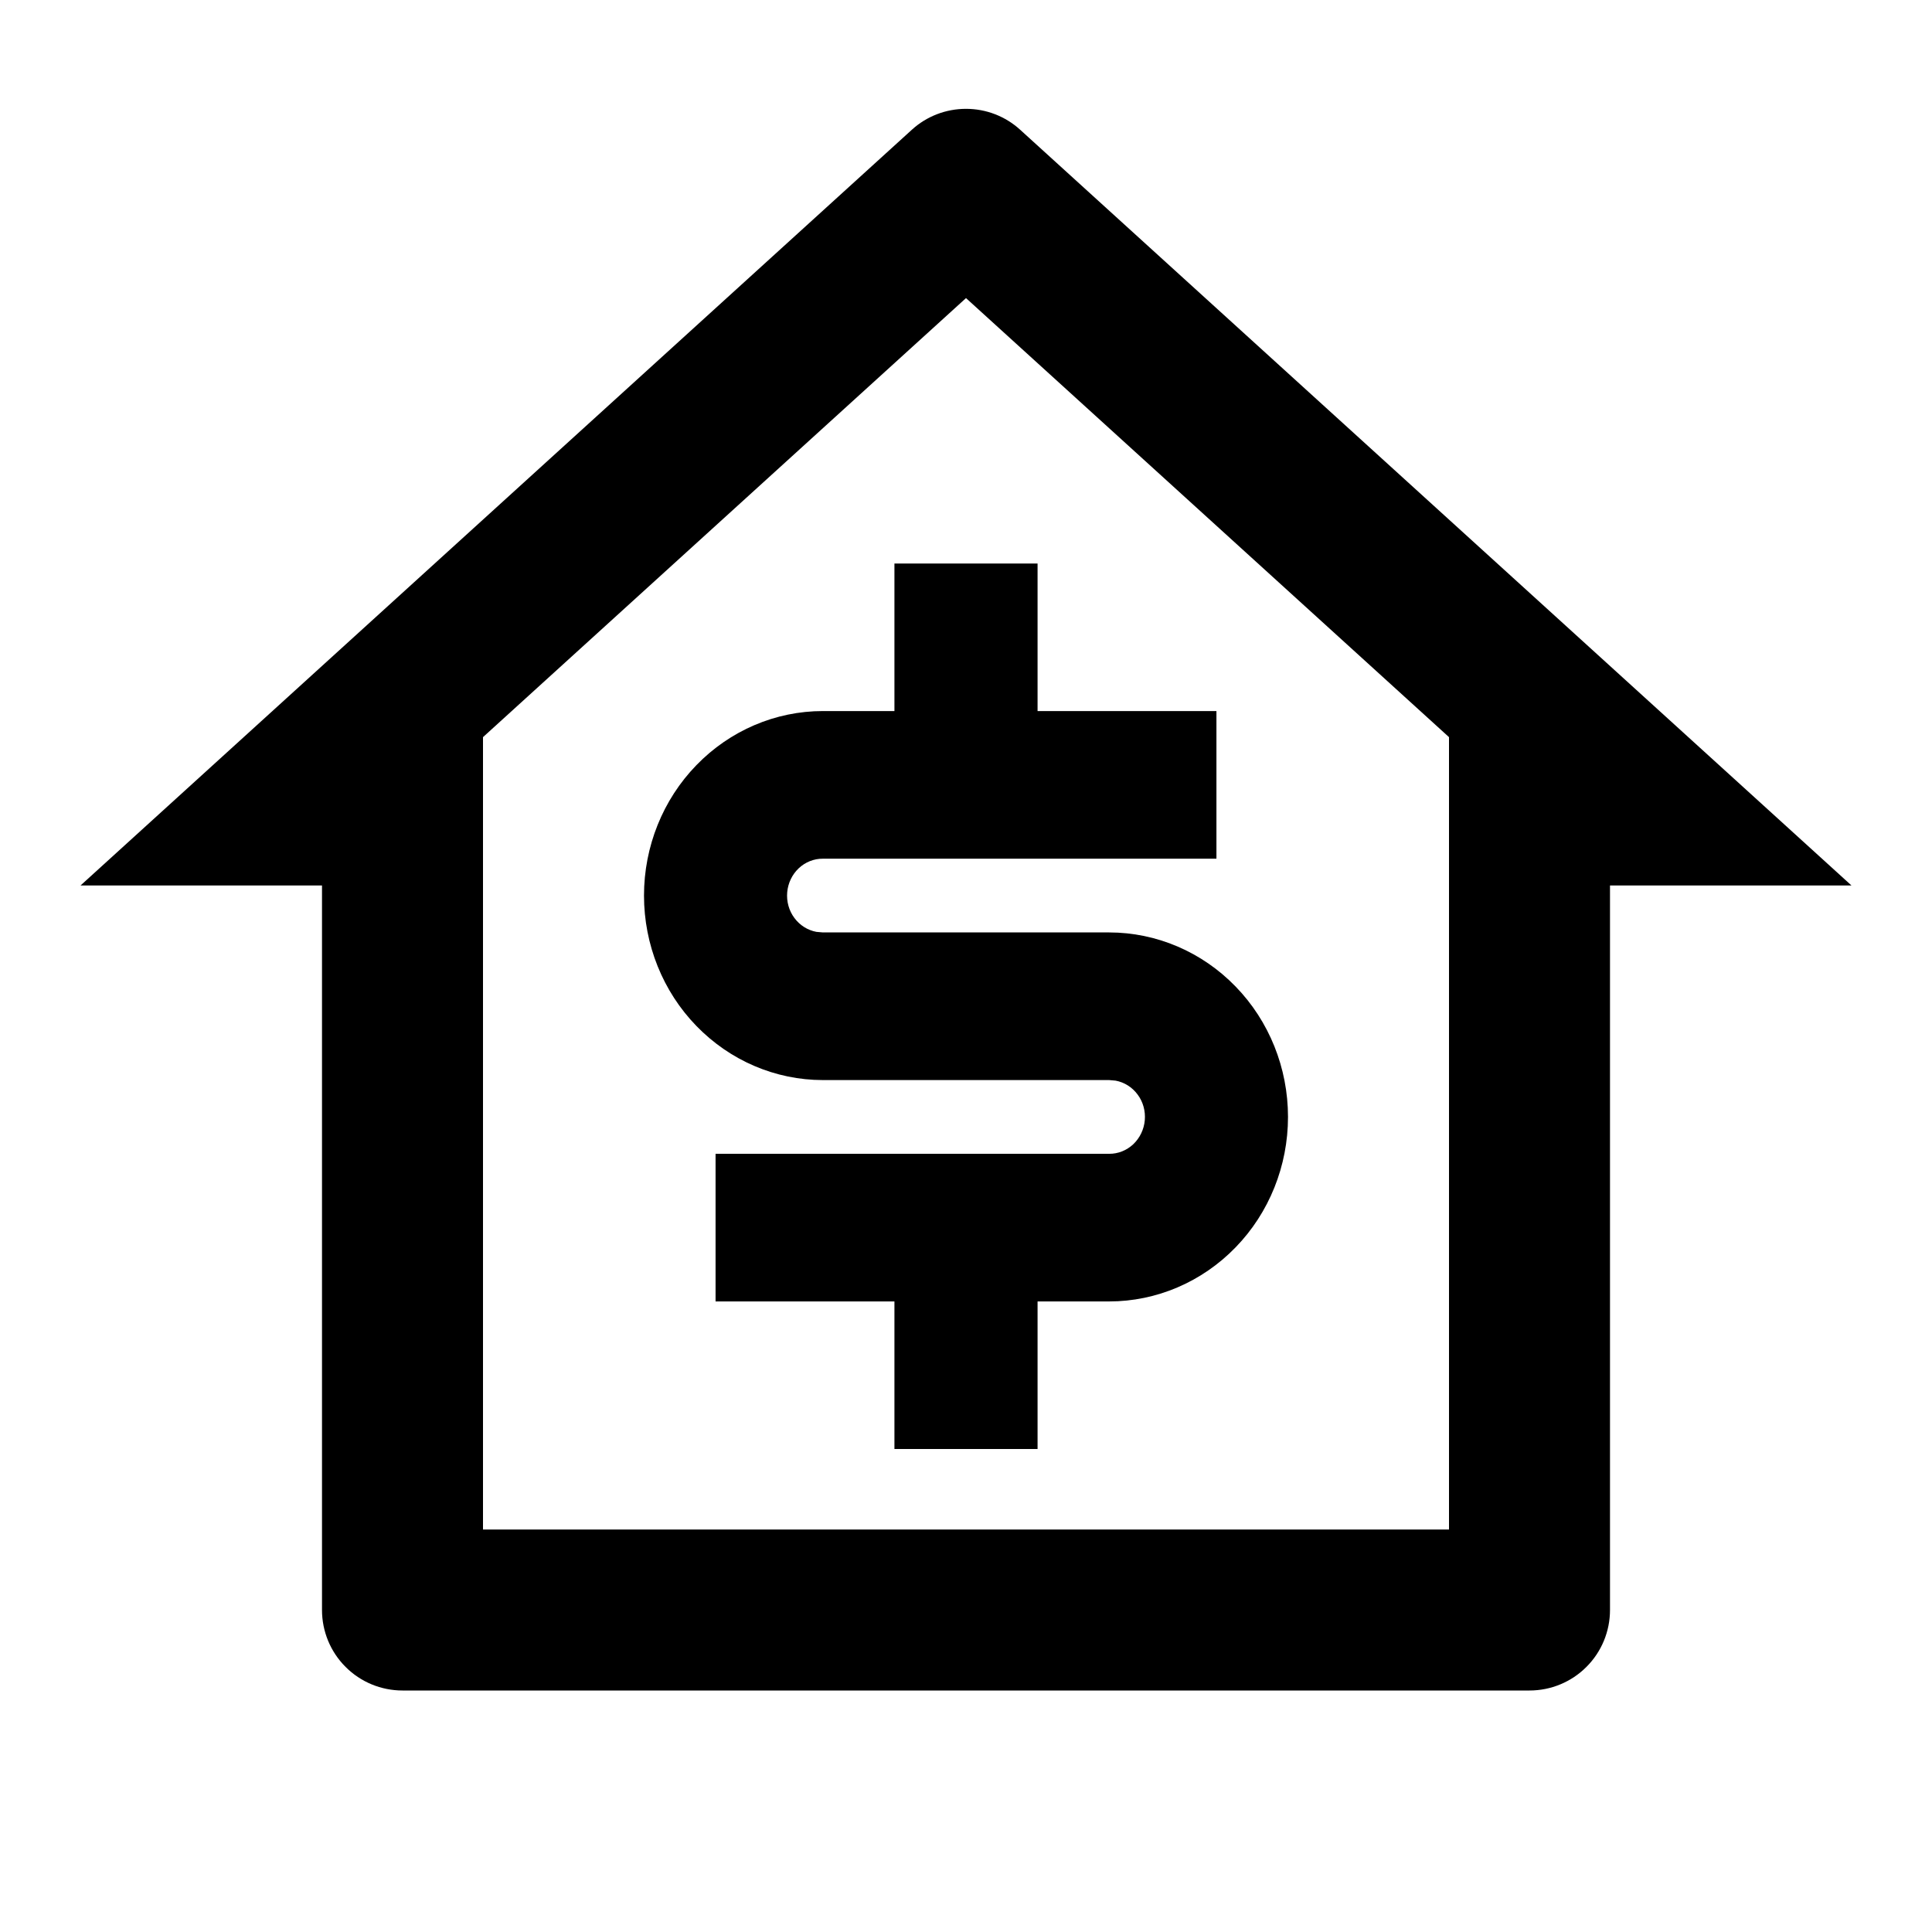
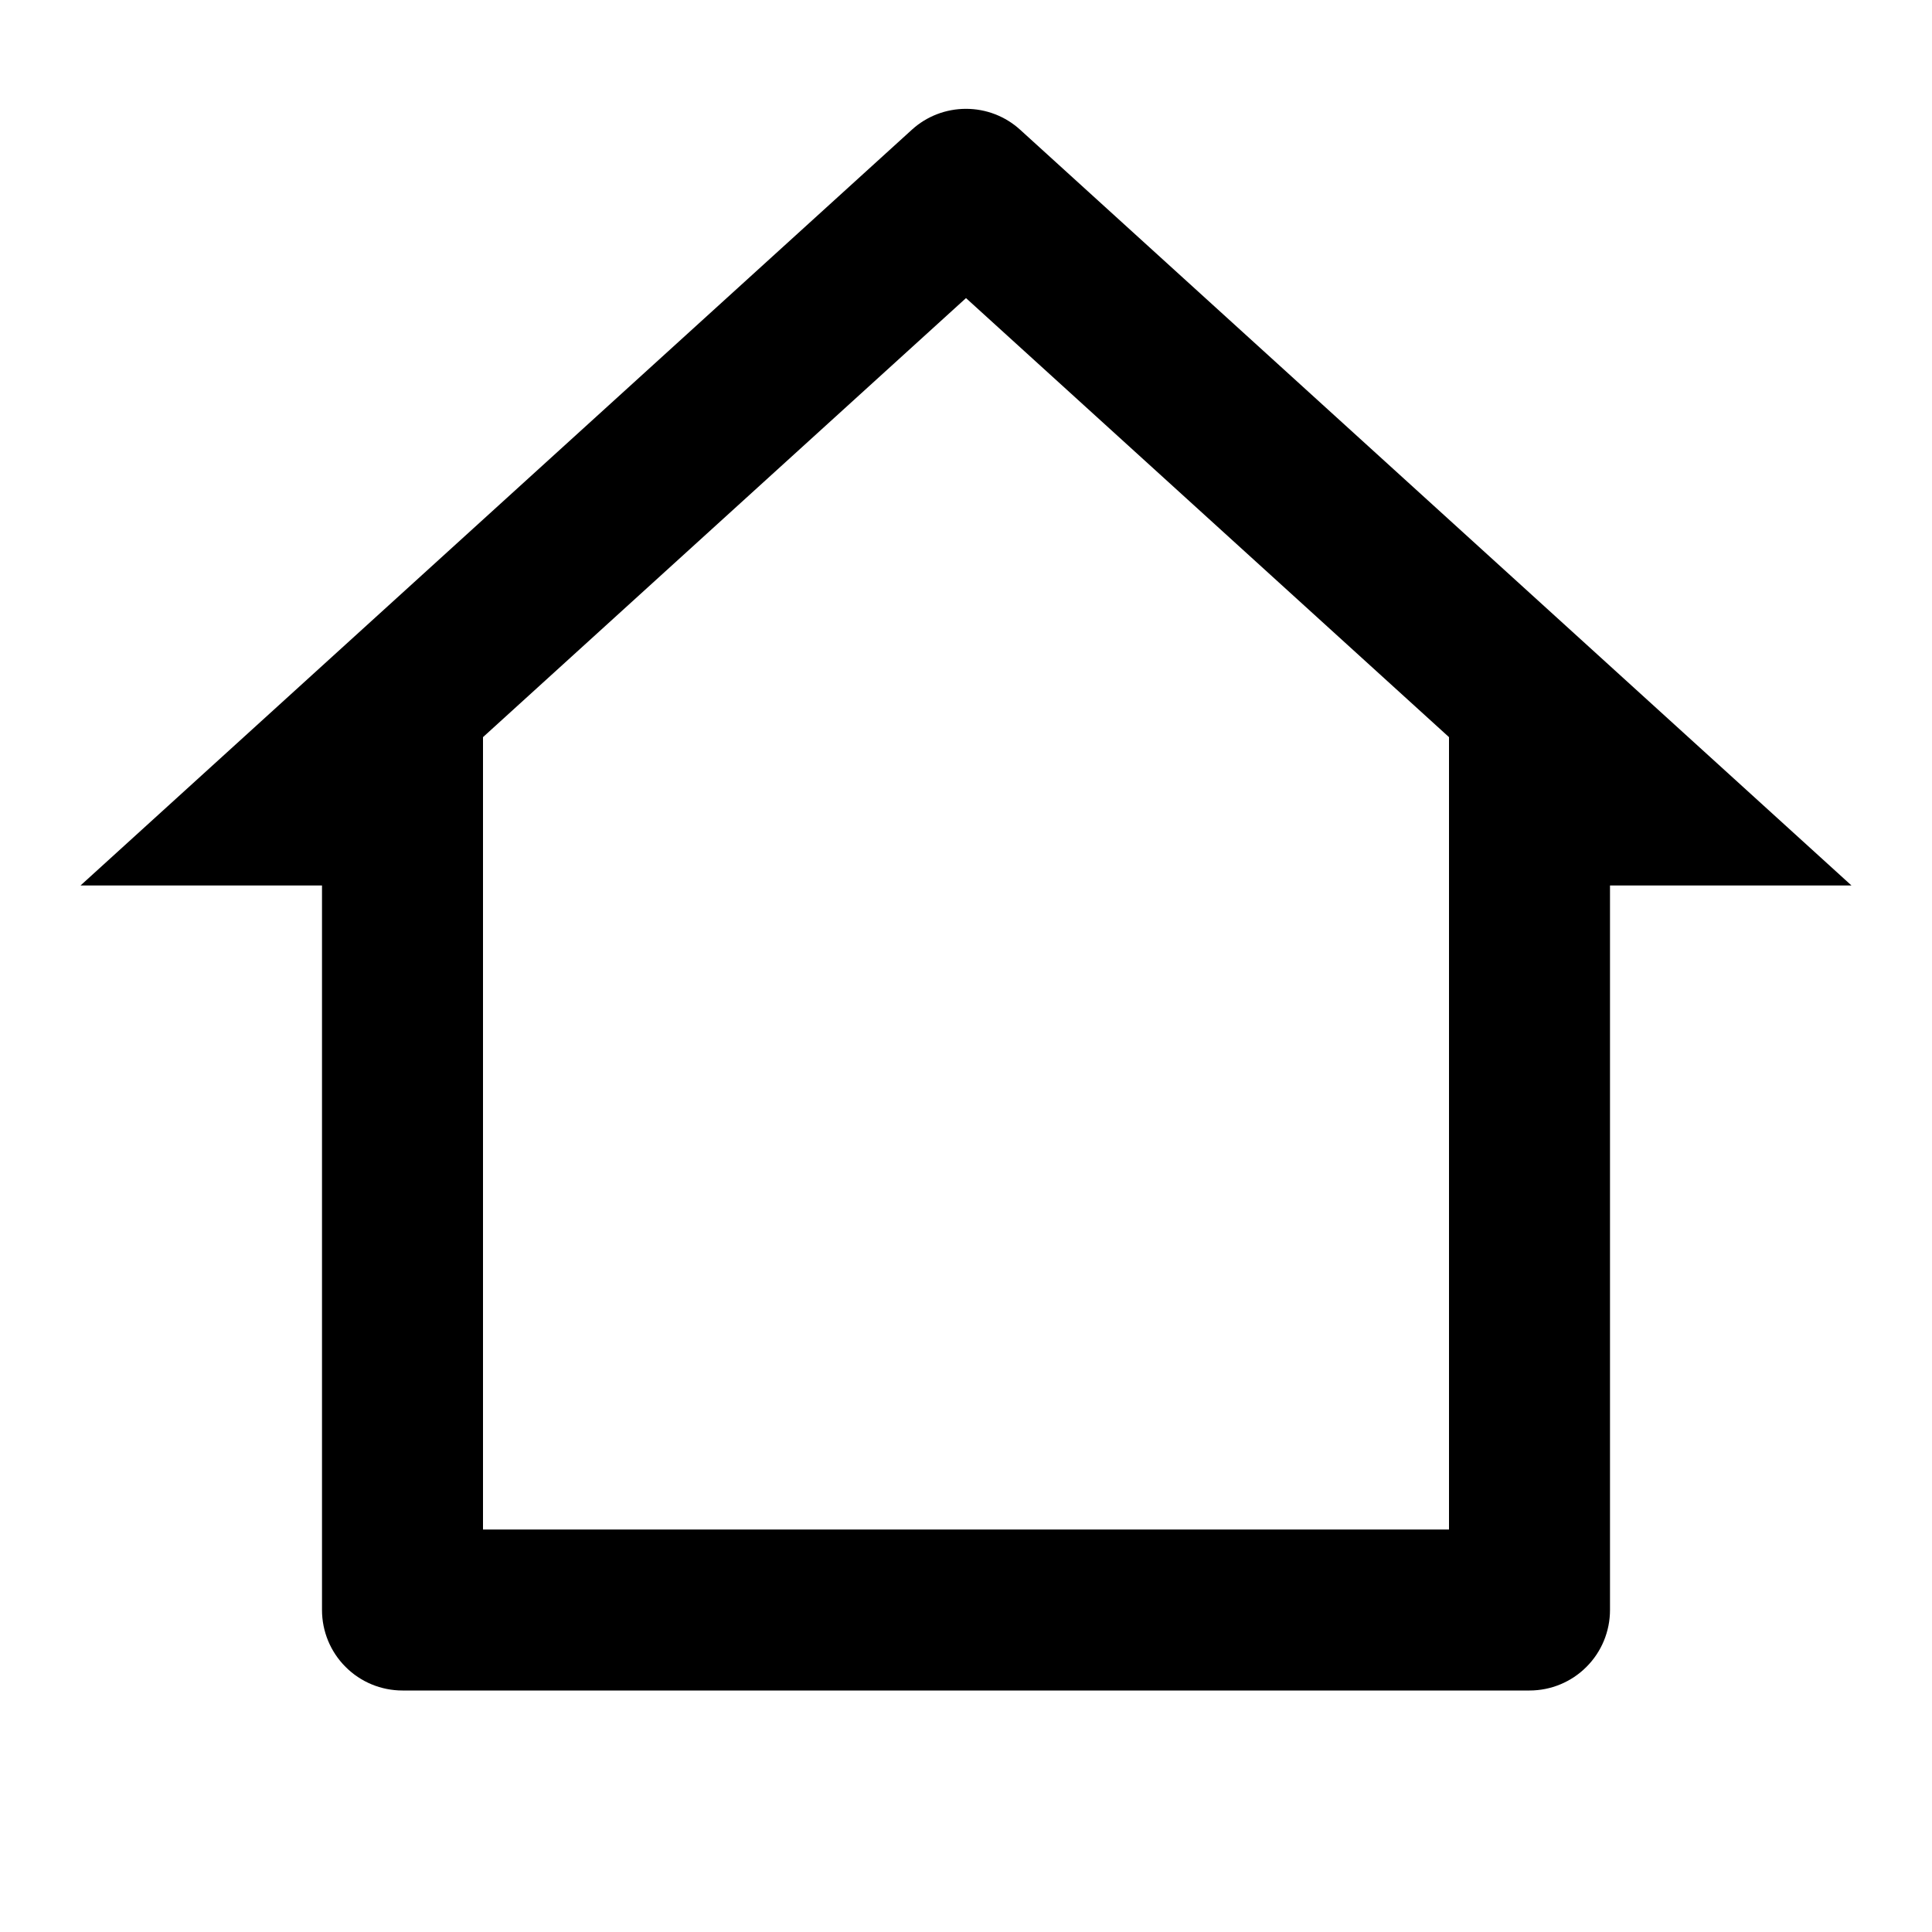
<svg xmlns="http://www.w3.org/2000/svg" width="24" height="24" viewBox="0 0 24 24">
  <path d="M19 21H5C4.735 21 4.48 20.895 4.293 20.707C4.105 20.52 4 20.265 4 20V11H1L11.327 1.612C11.511 1.444 11.751 1.352 12 1.352C12.249 1.352 12.489 1.444 12.673 1.612L23 11H20V20C20 20.265 19.895 20.52 19.707 20.707C19.52 20.895 19.265 21 19 21ZM6 19H18V9.157L12 3.703L6 9.157V19Z" />
-   <path d="M12.889 7V8.833H15.111V10.667H10.222C10.111 10.666 10.004 10.709 9.922 10.786C9.84 10.864 9.789 10.97 9.779 11.084C9.769 11.198 9.8 11.312 9.868 11.403C9.935 11.494 10.033 11.556 10.142 11.576L10.222 11.583H13.778C14.367 11.583 14.932 11.825 15.349 12.255C15.766 12.684 16 13.267 16 13.875C16 14.483 15.766 15.066 15.349 15.495C14.932 15.925 14.367 16.167 13.778 16.167H12.889V18H11.111V16.167H8.889V14.333H13.778C13.889 14.334 13.996 14.291 14.078 14.214C14.16 14.136 14.211 14.03 14.221 13.916C14.231 13.802 14.2 13.688 14.132 13.597C14.065 13.506 13.967 13.444 13.858 13.424L13.778 13.417H10.222C9.633 13.417 9.068 13.175 8.651 12.745C8.234 12.316 8 11.733 8 11.125C8 10.517 8.234 9.934 8.651 9.505C9.068 9.075 9.633 8.833 10.222 8.833H11.111V7H12.889Z" />
</svg>